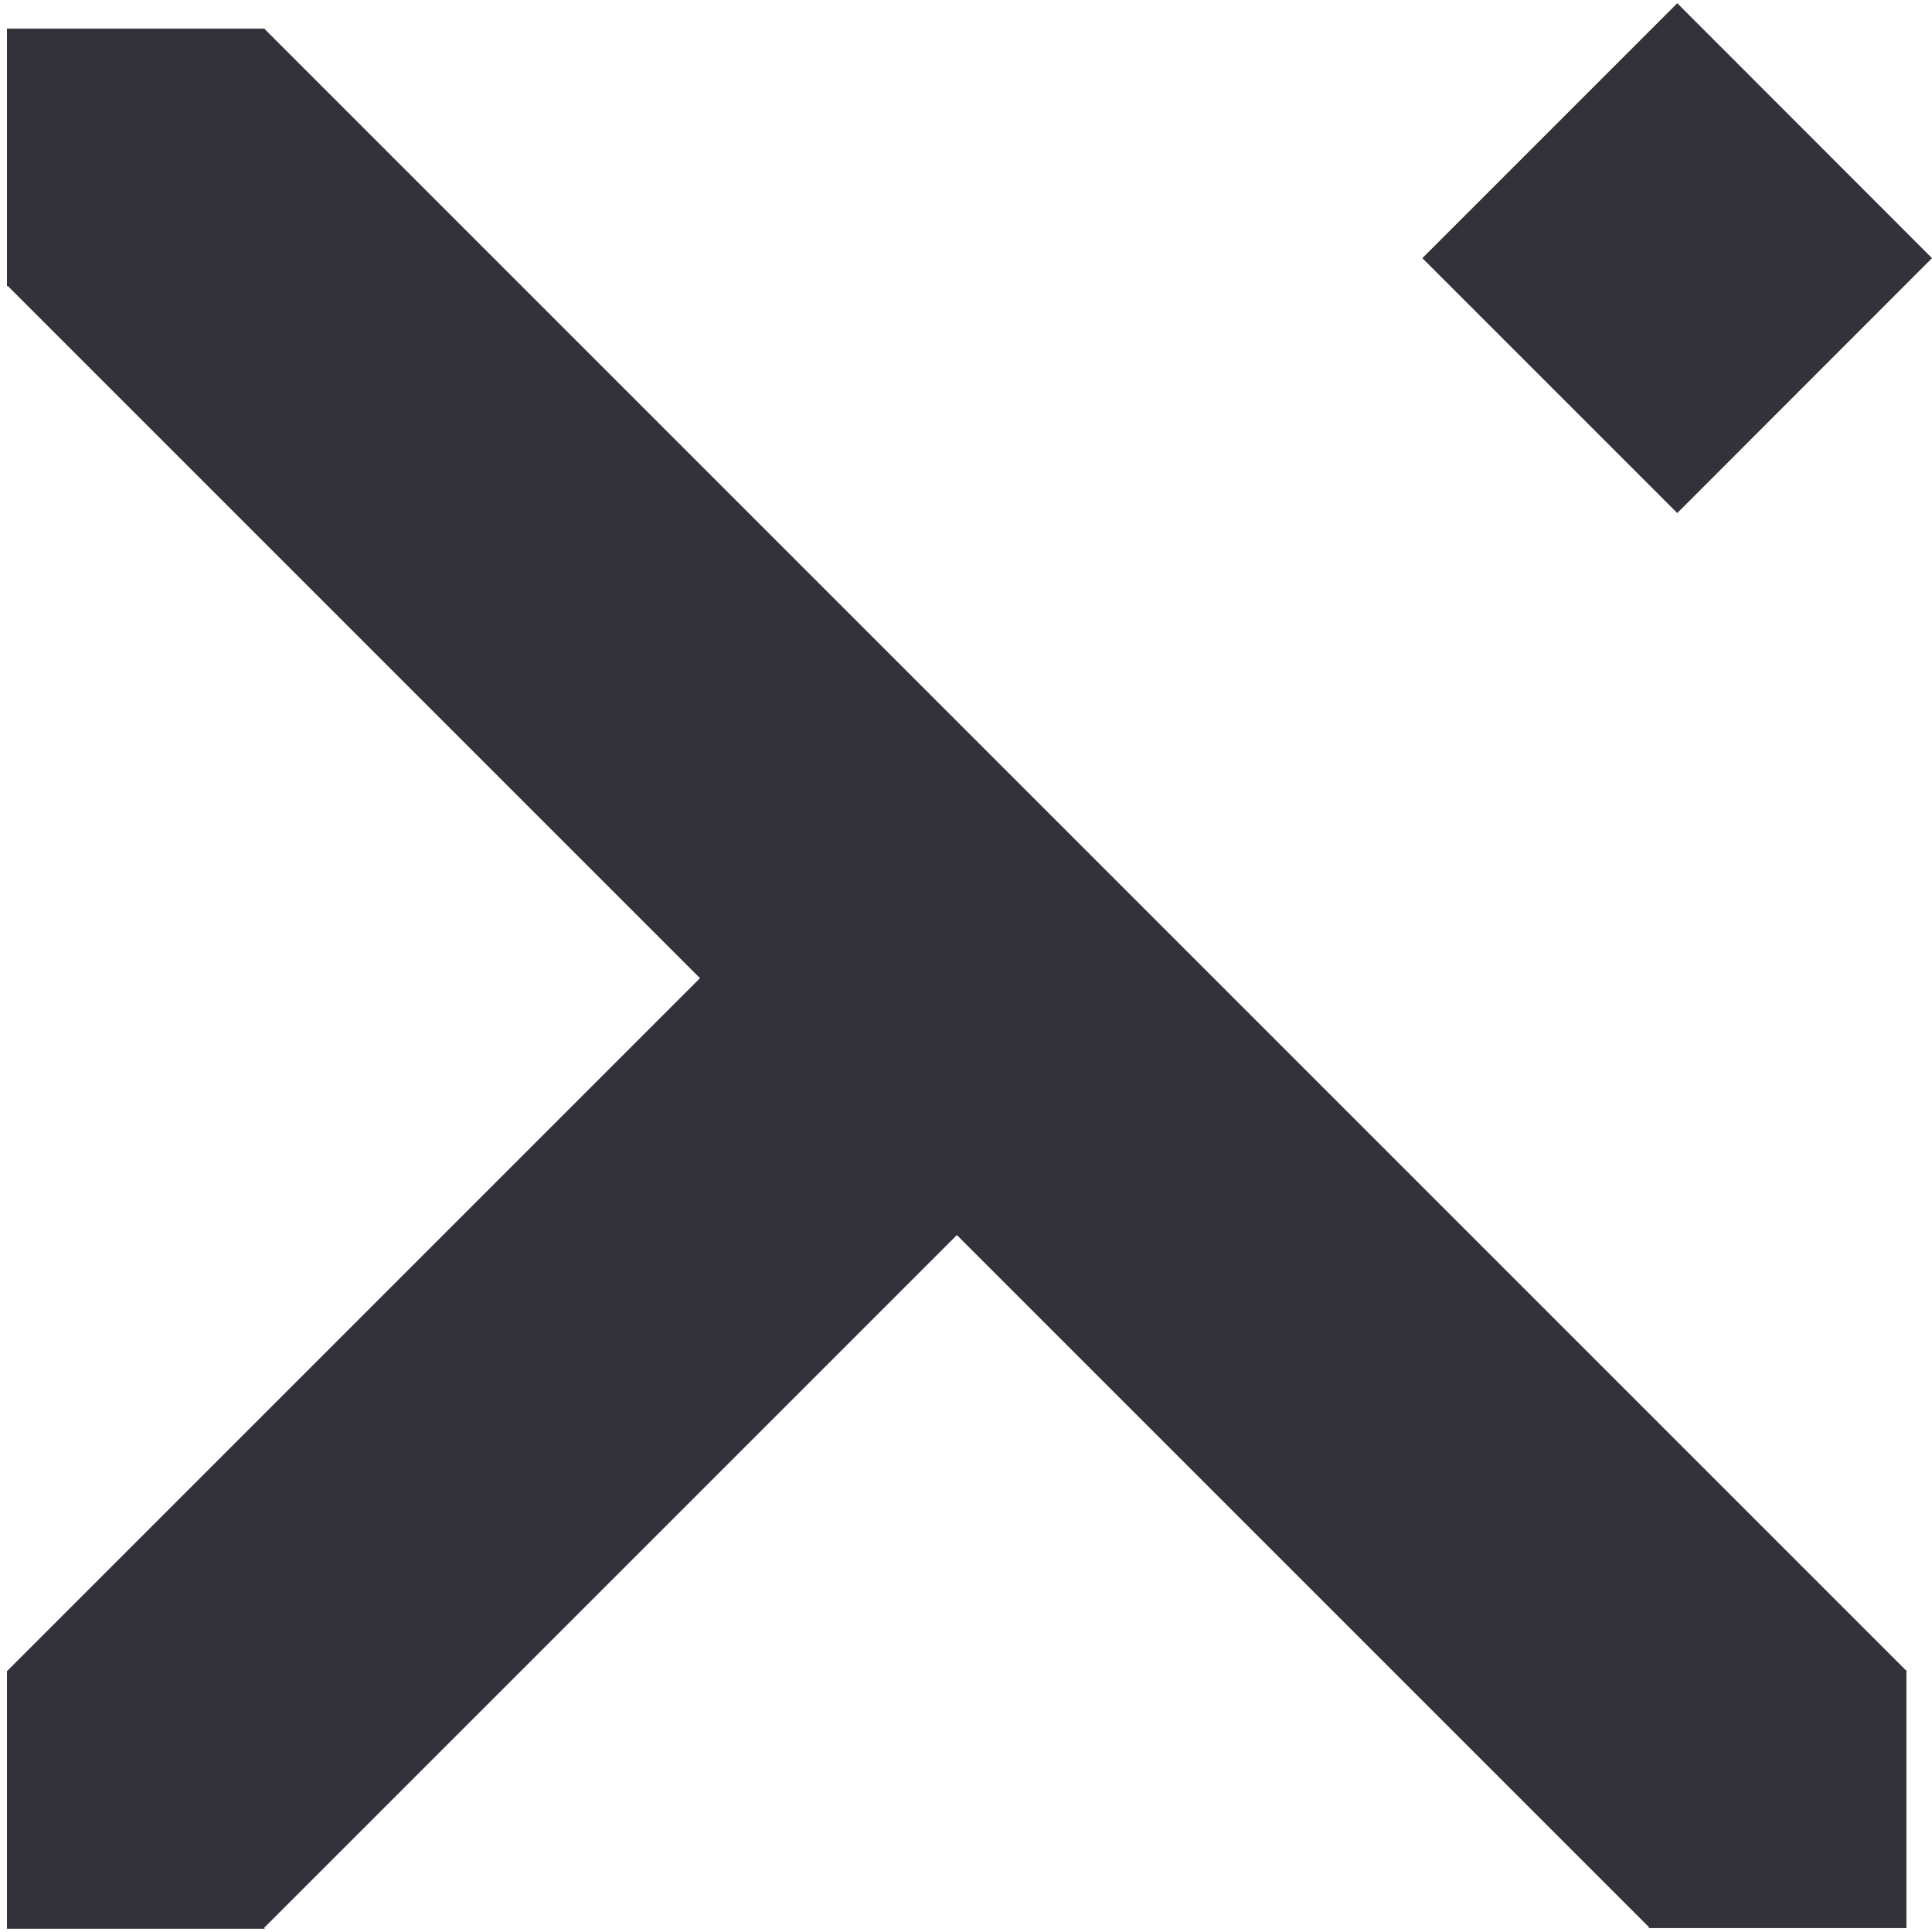
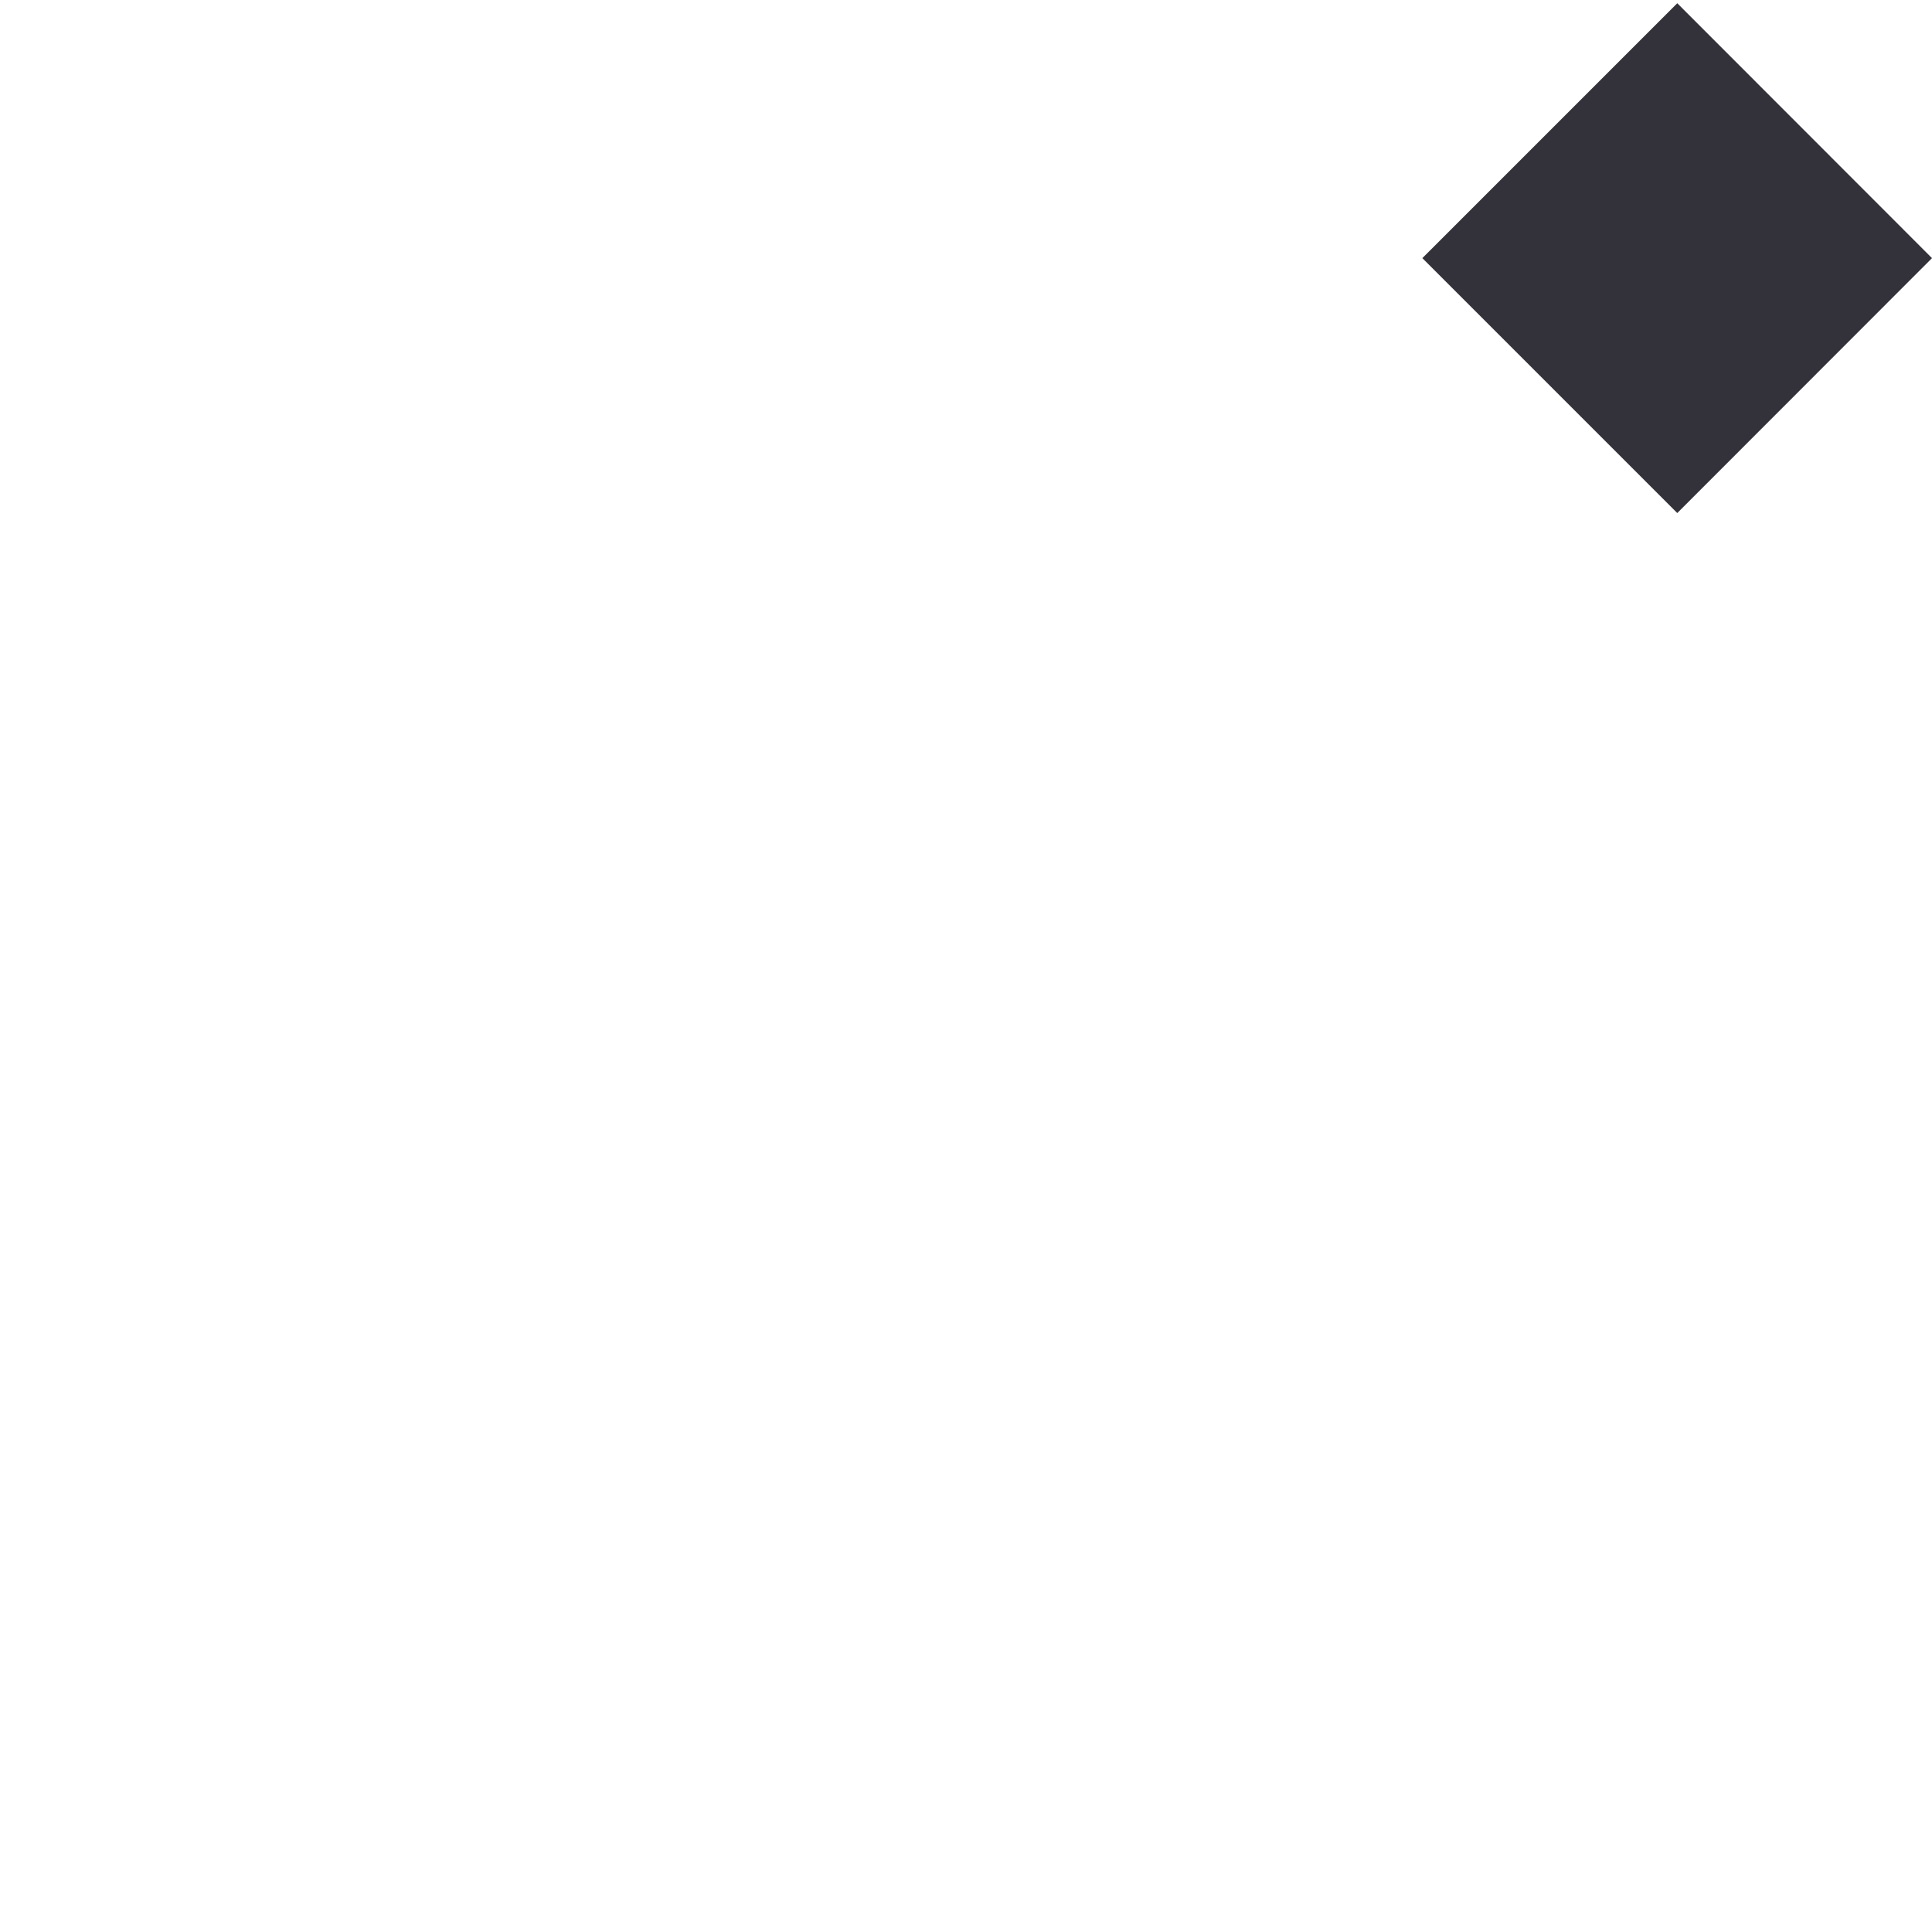
<svg xmlns="http://www.w3.org/2000/svg" xml:space="preserve" style="enable-background:new 0 0 1080 1080;" viewBox="0 0 1080 1080" y="0px" x="0px" id="Layer_1" version="1.1">
  <style type="text/css">
	.st0{fill:#33323A;}
</style>
-   <polygon points="1065.7,934.3 1065.9,934.2 1065.7,934.1 1065.7,933.6 1065.5,933.8 678.5,546.8 534.9,403.2   147.9,16.2 148.1,16 3.9,16 3.9,160.2 4.3,159.8 391.3,546.8 4,934.1 3.9,934 3.9,1078.2 148.1,1078.2 147.6,1077.7 534.9,690.4   921.9,1077.4 921.5,1077.8 922.2,1077.8 922.3,1077.8 922.3,1077.8 1065.7,1077.8" class="st0" />
  <polygon points="1080,144.3 937.6,1.8 795.1,144.3 937.6,286.8" class="st0" />
</svg>